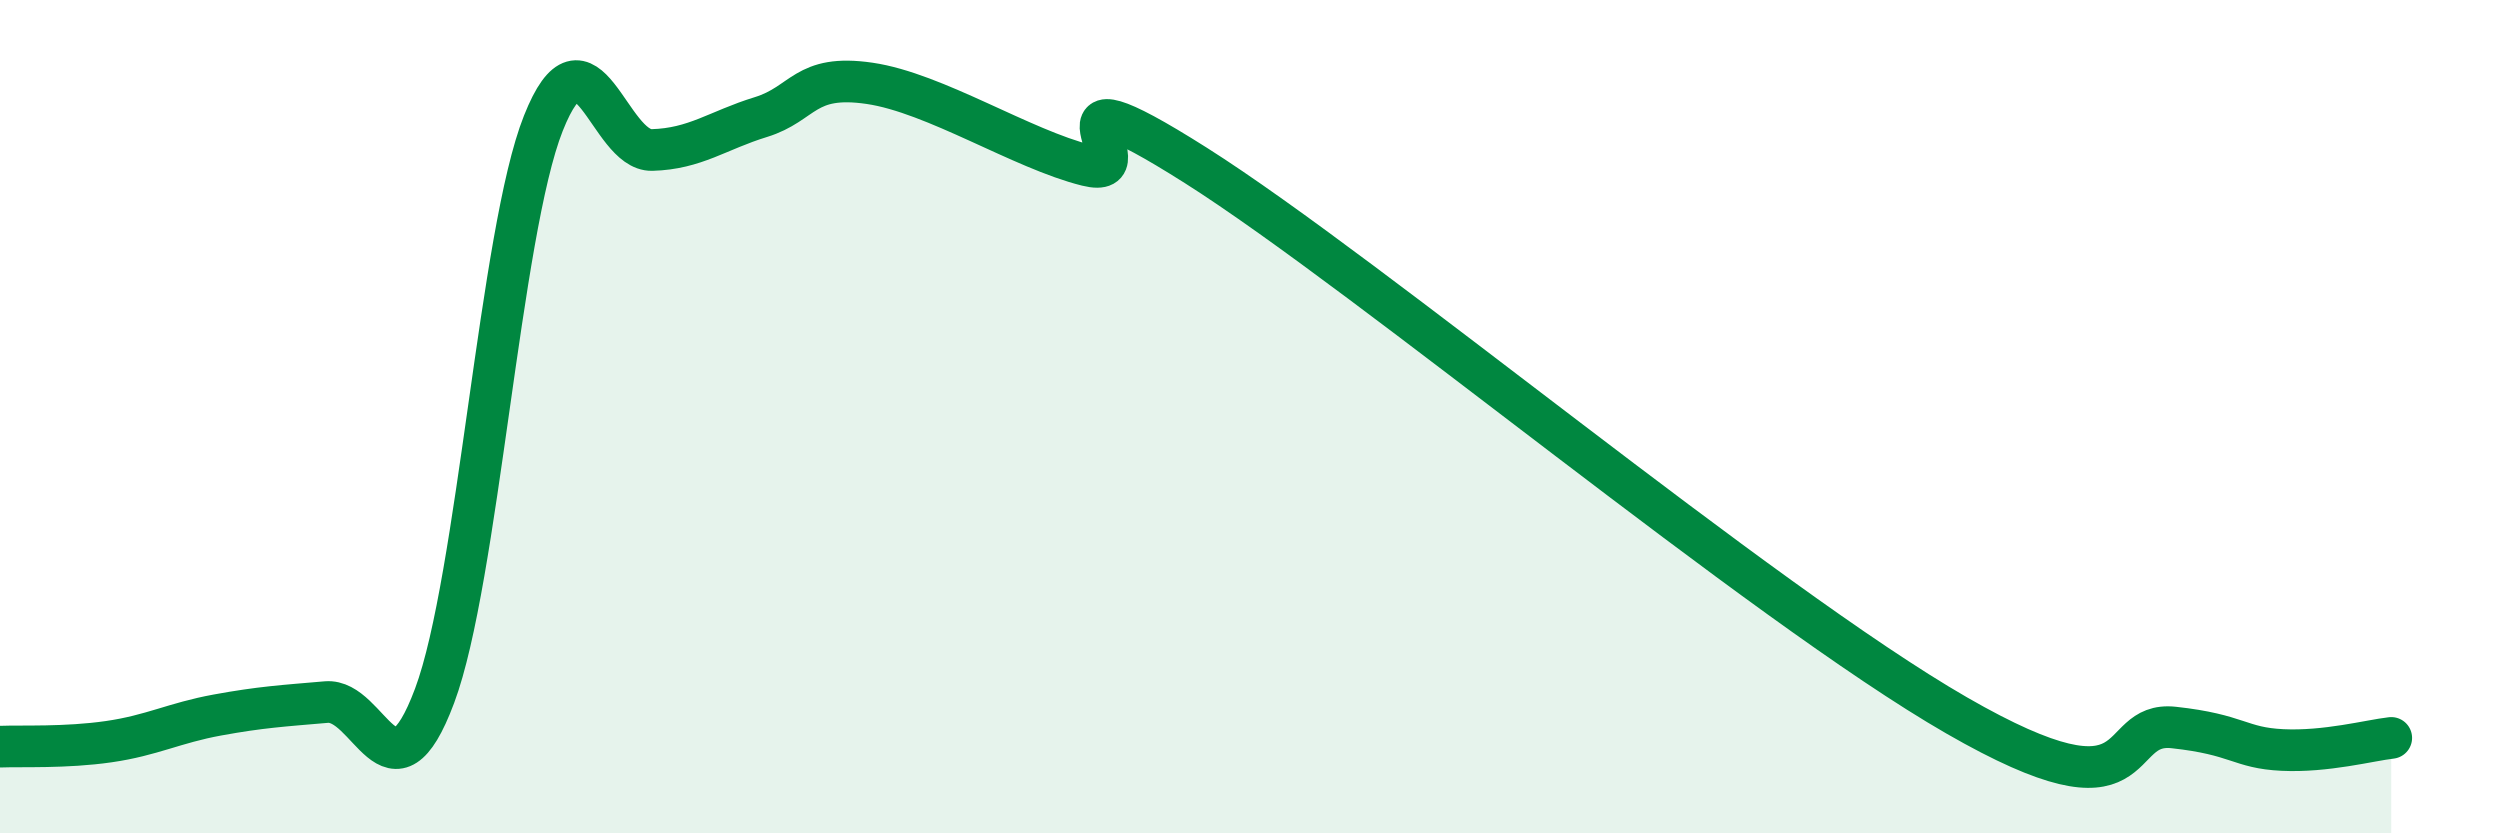
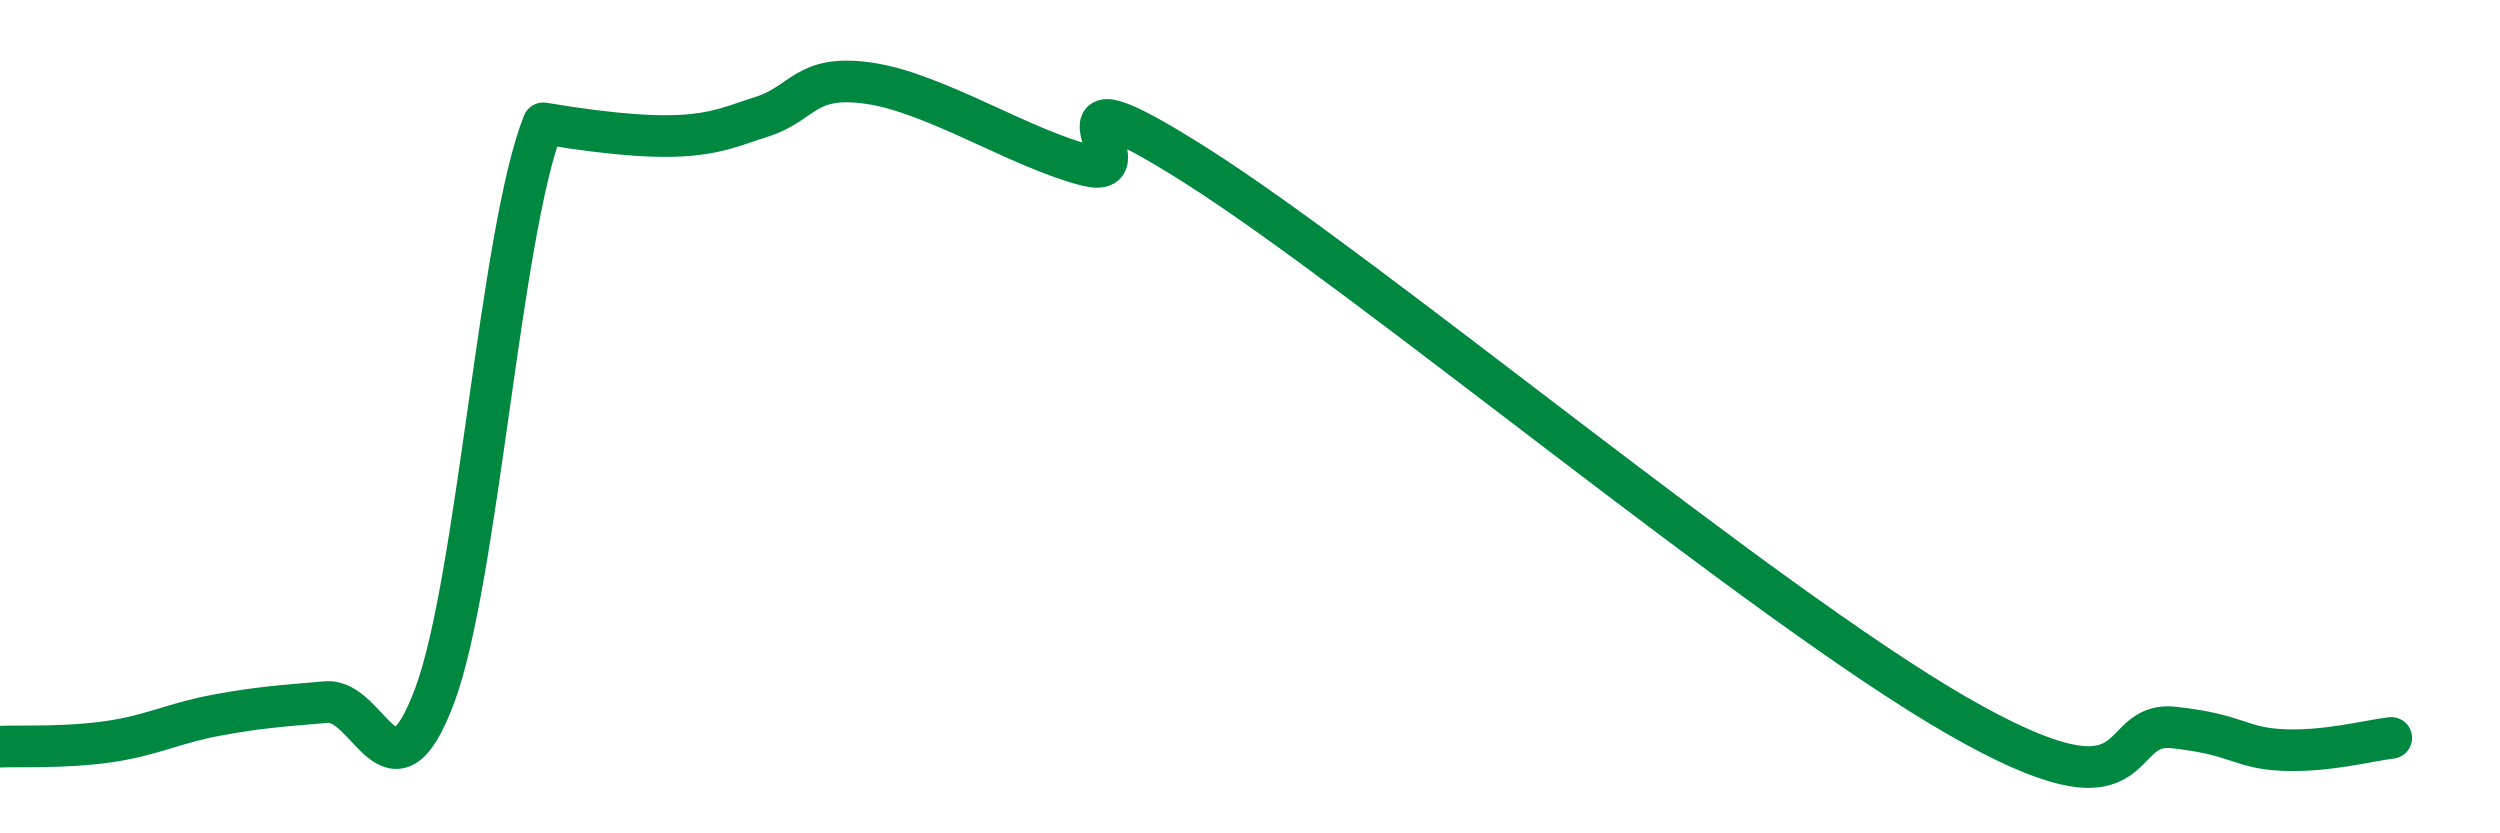
<svg xmlns="http://www.w3.org/2000/svg" width="60" height="20" viewBox="0 0 60 20">
-   <path d="M 0,17.92 C 0.52,17.9 1.57,17.95 2.61,17.8 C 3.65,17.65 4.18,17.35 5.22,17.16 C 6.26,16.97 6.79,16.94 7.83,16.85 C 8.87,16.76 9.39,19.48 10.43,16.7 C 11.47,13.92 12,5.58 13.04,2.96 C 14.08,0.34 14.61,3.63 15.65,3.6 C 16.69,3.57 17.22,3.13 18.26,2.81 C 19.3,2.49 19.3,1.77 20.87,2 C 22.44,2.23 24.52,3.58 26.09,3.97 C 27.66,4.36 24.53,1.33 28.7,3.97 C 32.87,6.61 42.27,14.47 46.96,17.17 C 51.65,19.87 50.61,17.29 52.17,17.46 C 53.73,17.63 53.74,17.95 54.78,18 C 55.82,18.05 56.87,17.77 57.39,17.71L57.39 20L0 20Z" fill="#008740" opacity="0.1" stroke-linecap="round" stroke-linejoin="round" />
-   <path d="M 0,17.92 C 0.52,17.9 1.57,17.95 2.61,17.8 C 3.65,17.65 4.18,17.35 5.22,17.16 C 6.26,16.97 6.79,16.94 7.83,16.85 C 8.87,16.76 9.39,19.48 10.43,16.7 C 11.47,13.92 12,5.58 13.04,2.96 C 14.08,0.34 14.61,3.63 15.65,3.6 C 16.69,3.57 17.22,3.13 18.26,2.81 C 19.3,2.49 19.3,1.77 20.87,2 C 22.44,2.23 24.52,3.58 26.09,3.97 C 27.66,4.36 24.53,1.33 28.7,3.97 C 32.87,6.61 42.27,14.47 46.96,17.17 C 51.65,19.87 50.61,17.29 52.17,17.46 C 53.73,17.63 53.74,17.95 54.78,18 C 55.82,18.05 56.87,17.77 57.39,17.71" stroke="#008740" stroke-width="1" fill="none" stroke-linecap="round" stroke-linejoin="round" />
+   <path d="M 0,17.92 C 0.52,17.9 1.57,17.95 2.61,17.8 C 3.65,17.65 4.18,17.35 5.22,17.16 C 6.26,16.97 6.79,16.94 7.83,16.85 C 8.87,16.76 9.39,19.48 10.43,16.7 C 11.47,13.92 12,5.58 13.04,2.96 C 16.69,3.57 17.22,3.13 18.26,2.81 C 19.3,2.49 19.3,1.77 20.87,2 C 22.44,2.23 24.52,3.58 26.09,3.97 C 27.66,4.36 24.53,1.33 28.7,3.97 C 32.87,6.61 42.27,14.47 46.96,17.17 C 51.65,19.87 50.61,17.29 52.17,17.46 C 53.73,17.63 53.74,17.95 54.78,18 C 55.82,18.05 56.87,17.77 57.39,17.71" stroke="#008740" stroke-width="1" fill="none" stroke-linecap="round" stroke-linejoin="round" />
</svg>